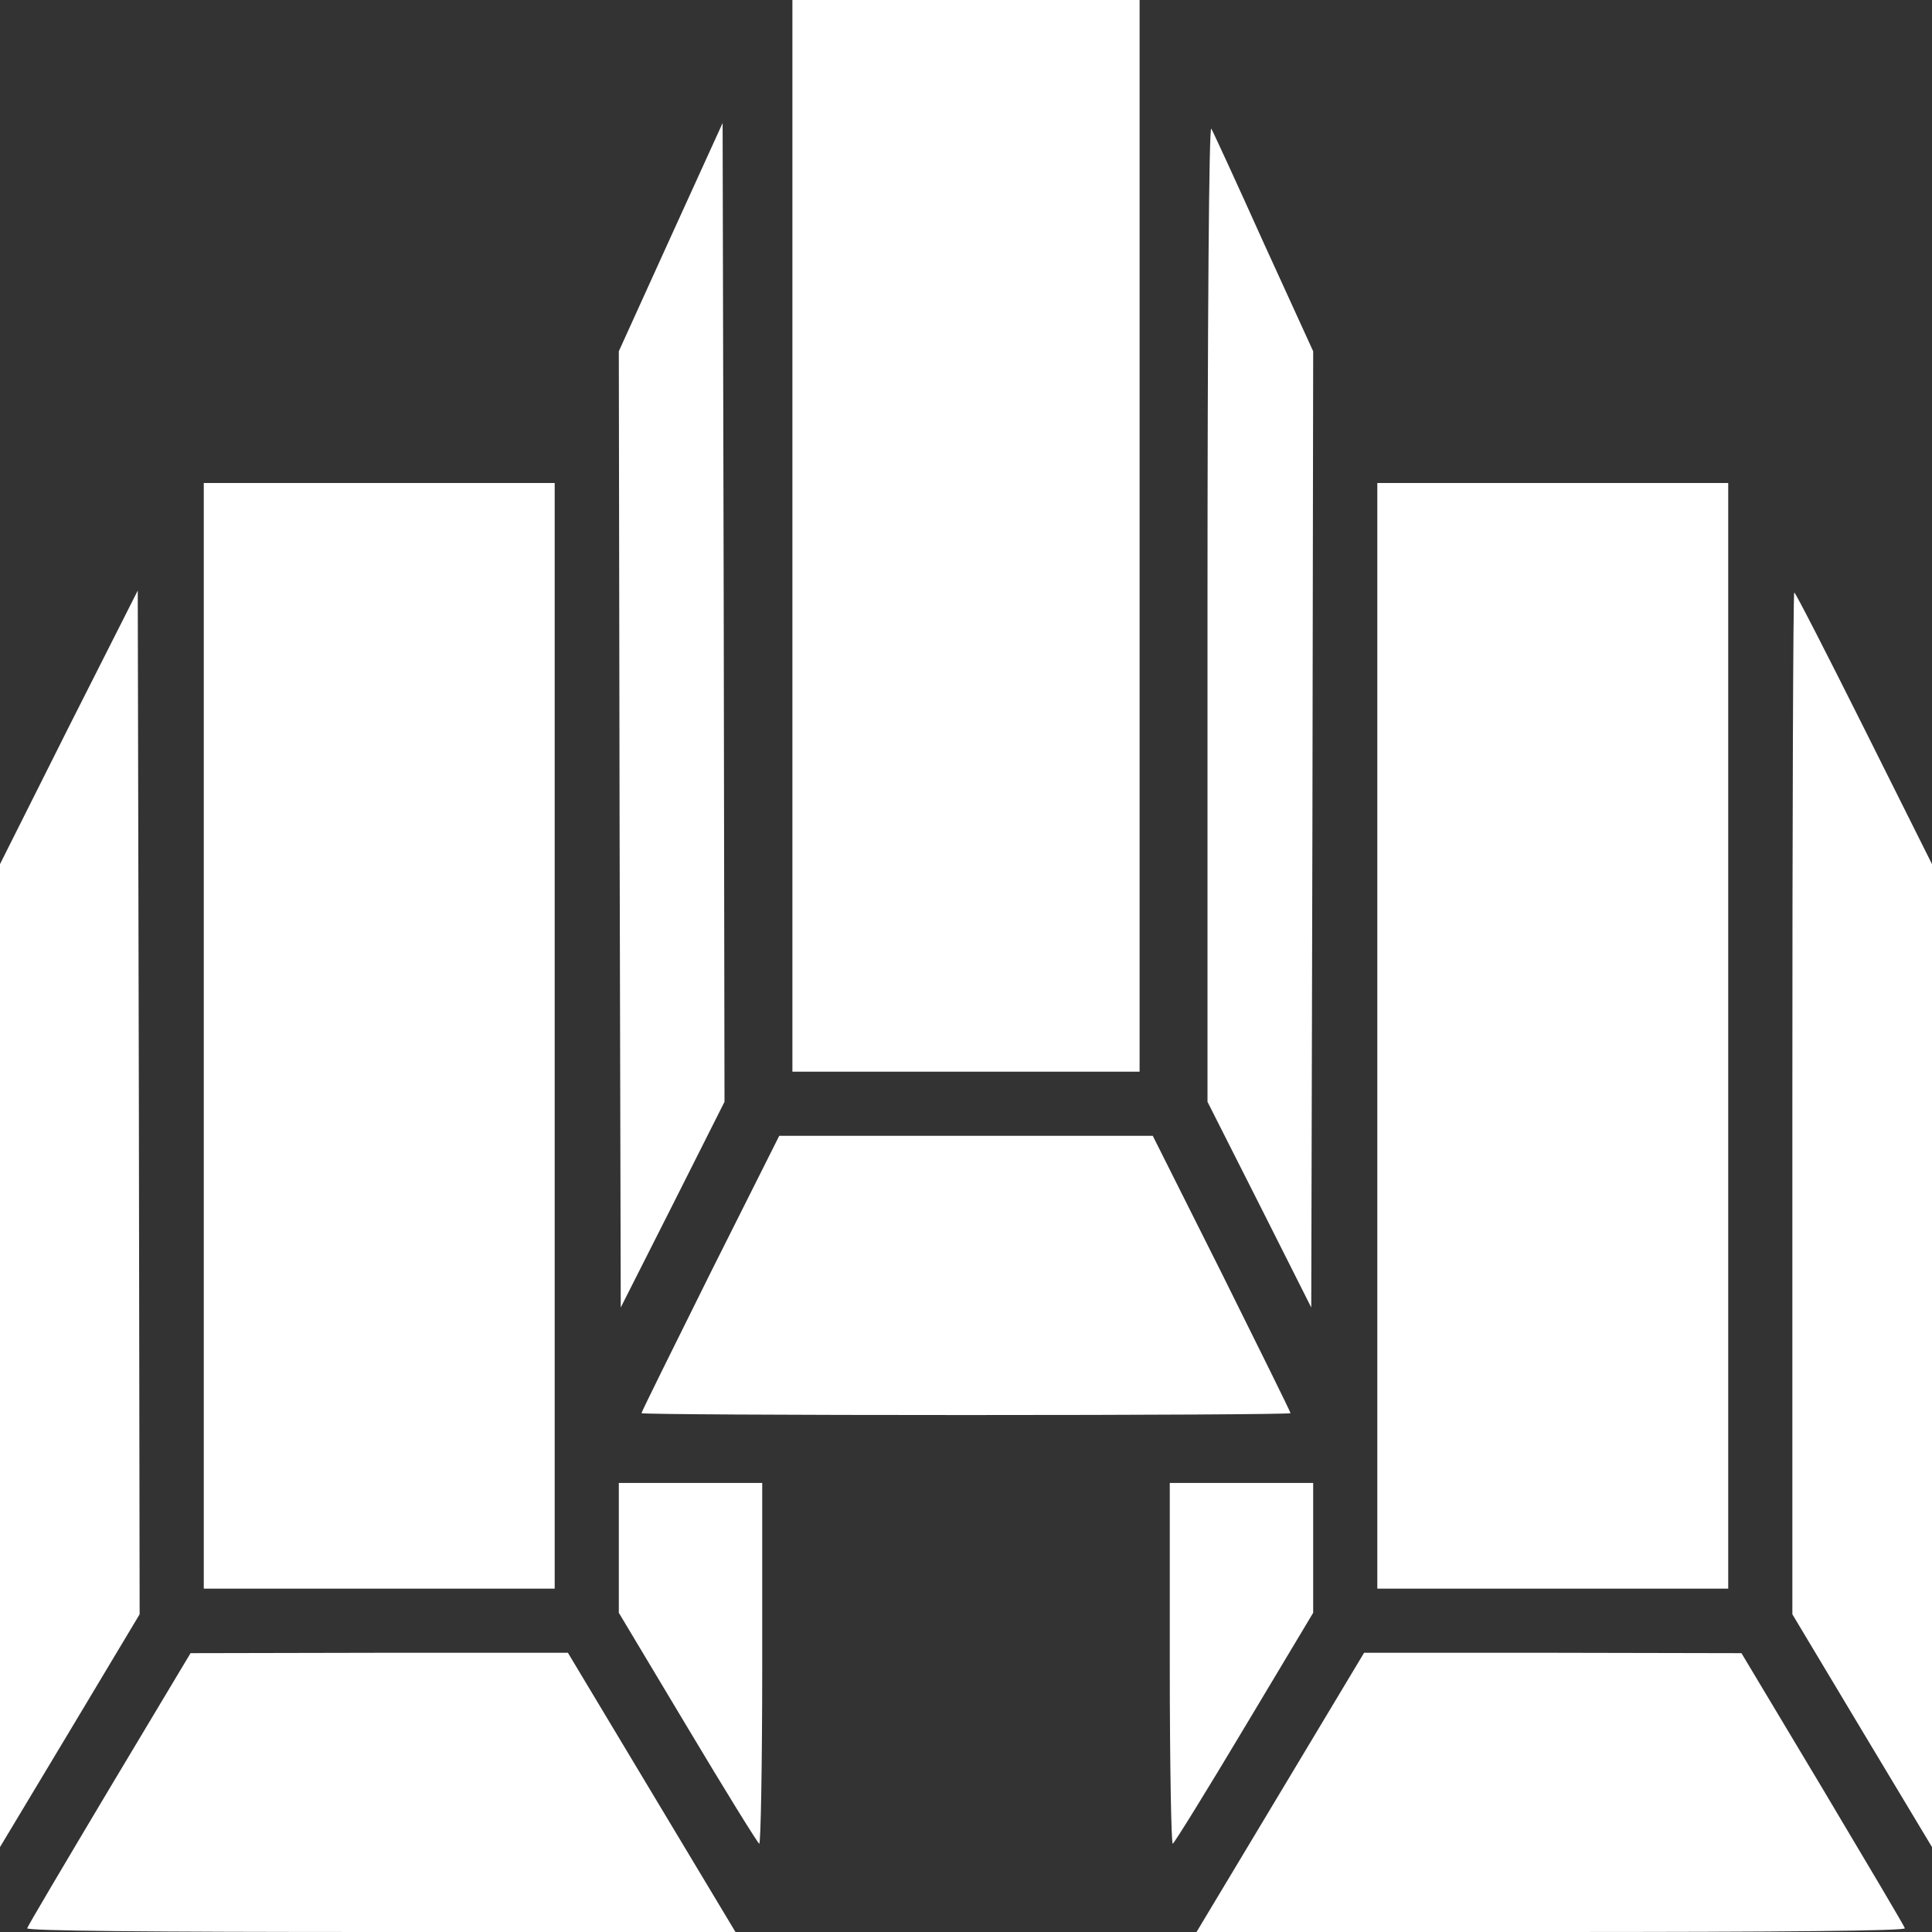
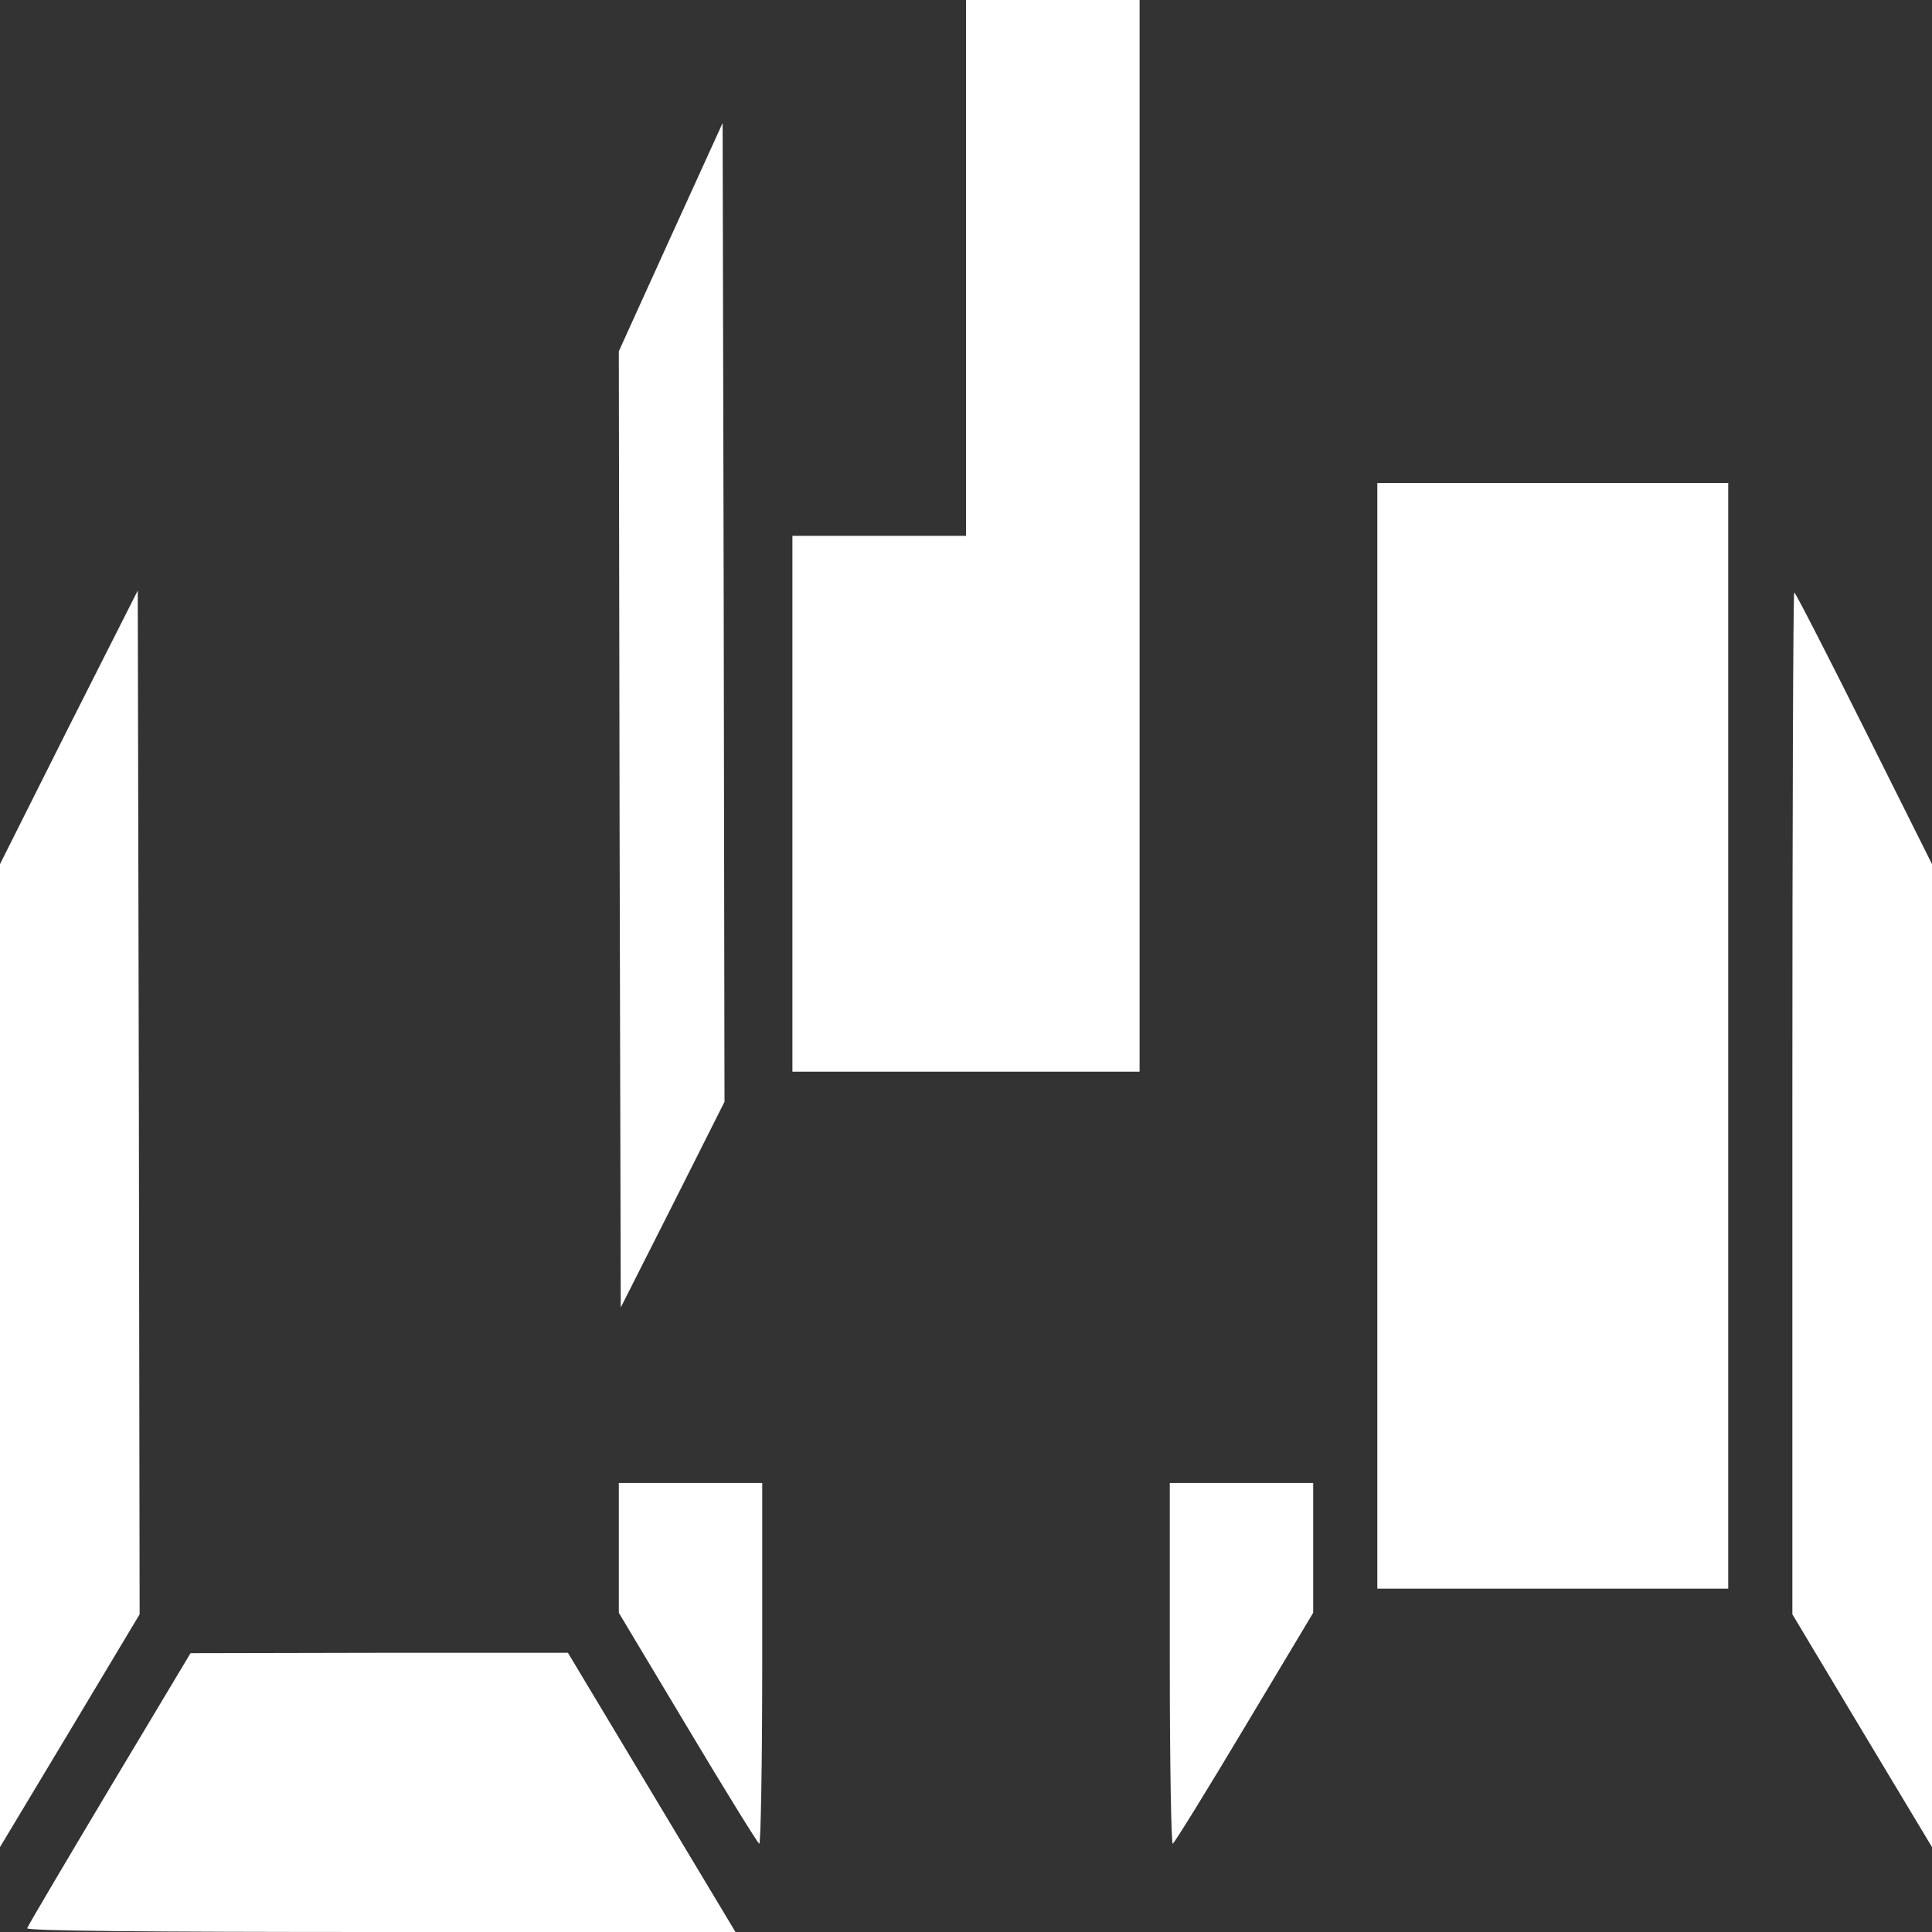
<svg xmlns="http://www.w3.org/2000/svg" width="40" height="40" viewBox="0 0 40 40" fill="none">
  <rect x="0" y="0" width="40" height="40" fill="#333333" stroke="none" />
-   <path d="M16.406 11.094V22.188H20H23.594V11.094V0H20H16.406V11.094Z" fill="white" />
+   <path d="M16.406 11.094V22.188H20H23.594V11.094V0H20V11.094Z" fill="white" />
  <path d="M13.883 4.914L12.812 7.273L12.828 17.172L12.852 27.07L13.93 24.938L15 22.812L14.984 12.68L14.961 2.547L13.883 4.914Z" fill="white" />
-   <path d="M25 12.68V22.812L26.078 24.945L27.148 27.07L27.172 17.172L27.188 7.273L26.164 5.031C25.609 3.797 25.117 2.727 25.078 2.664C25.031 2.586 25 6.547 25 12.68Z" fill="white" />
-   <path d="M4.219 21.445V32.891H7.852H11.484V21.445V10H7.852H4.219V21.445Z" fill="white" />
  <path d="M28.516 21.445V32.891H32.148H35.781V21.445V10H32.148H28.516V21.445Z" fill="white" />
  <path d="M1.422 15.055L0 17.891V28.062V38.242L1.445 35.836L2.891 33.422L2.875 22.828L2.852 12.227L1.422 15.055Z" fill="white" />
  <path d="M37.109 22.844V33.422L38.555 35.836L40 38.242V28.062V17.891L38.594 15.078C37.82 13.531 37.172 12.266 37.148 12.266C37.125 12.266 37.109 17.023 37.109 22.844Z" fill="white" />
-   <path d="M14.703 26.367C13.922 27.938 13.281 29.234 13.281 29.258C13.281 29.281 16.305 29.297 20 29.297C23.695 29.297 26.719 29.281 26.719 29.258C26.719 29.234 26.078 27.938 25.297 26.367L23.867 23.516H20H16.133L14.703 26.367Z" fill="white" />
  <path d="M12.812 32.047V33.391L14.234 35.766C15.008 37.062 15.68 38.148 15.719 38.172C15.75 38.195 15.781 36.523 15.781 34.461V30.703H14.297H12.812V32.047Z" fill="white" />
  <path d="M24.219 34.461C24.219 36.523 24.25 38.195 24.281 38.172C24.32 38.148 24.992 37.062 25.766 35.766L27.188 33.391V32.047V30.703H25.703H24.219V34.461Z" fill="white" />
  <path d="M2.266 37.031C1.344 38.578 0.57 39.883 0.563 39.922C0.539 39.977 3.07 40 7.883 40H15.227L13.492 37.109L11.758 34.219H7.852L3.945 34.227L2.266 37.031Z" fill="white" />
-   <path d="M26.508 37.109L24.773 40H32.117C36.93 40 39.461 39.977 39.438 39.922C39.43 39.883 38.656 38.578 37.734 37.031L36.055 34.227L32.148 34.219H28.242L26.508 37.109Z" fill="white" />
</svg>